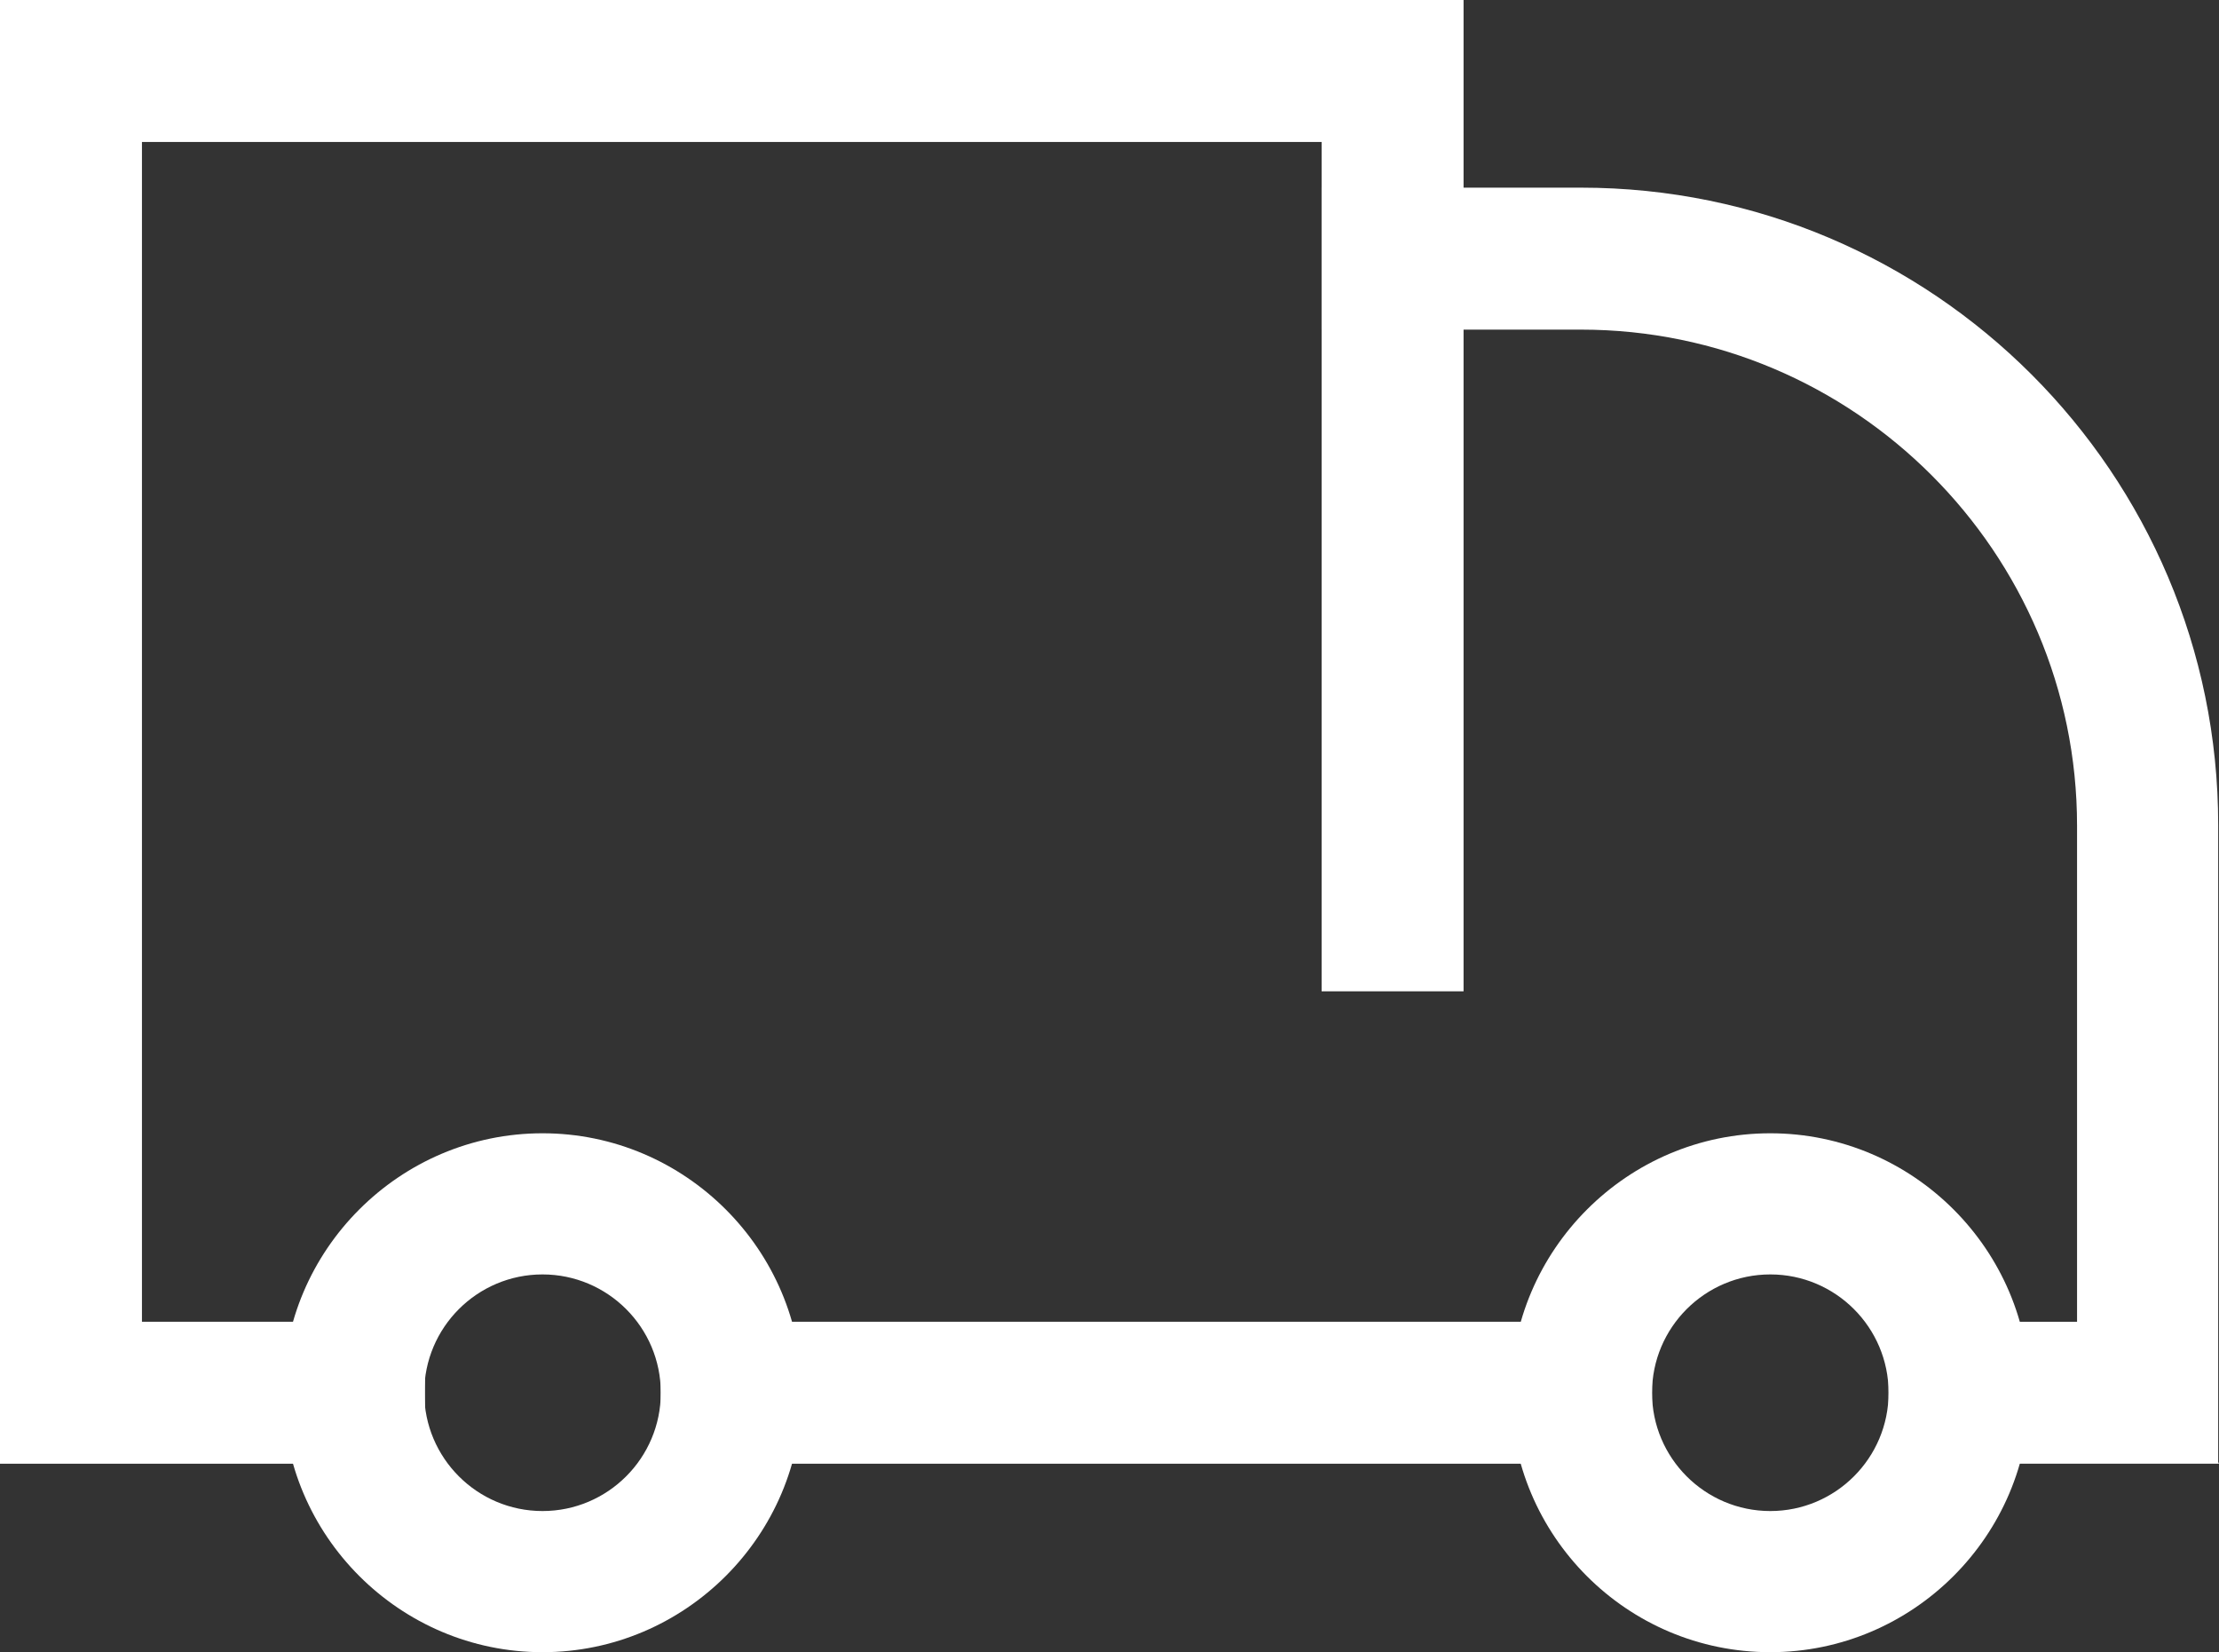
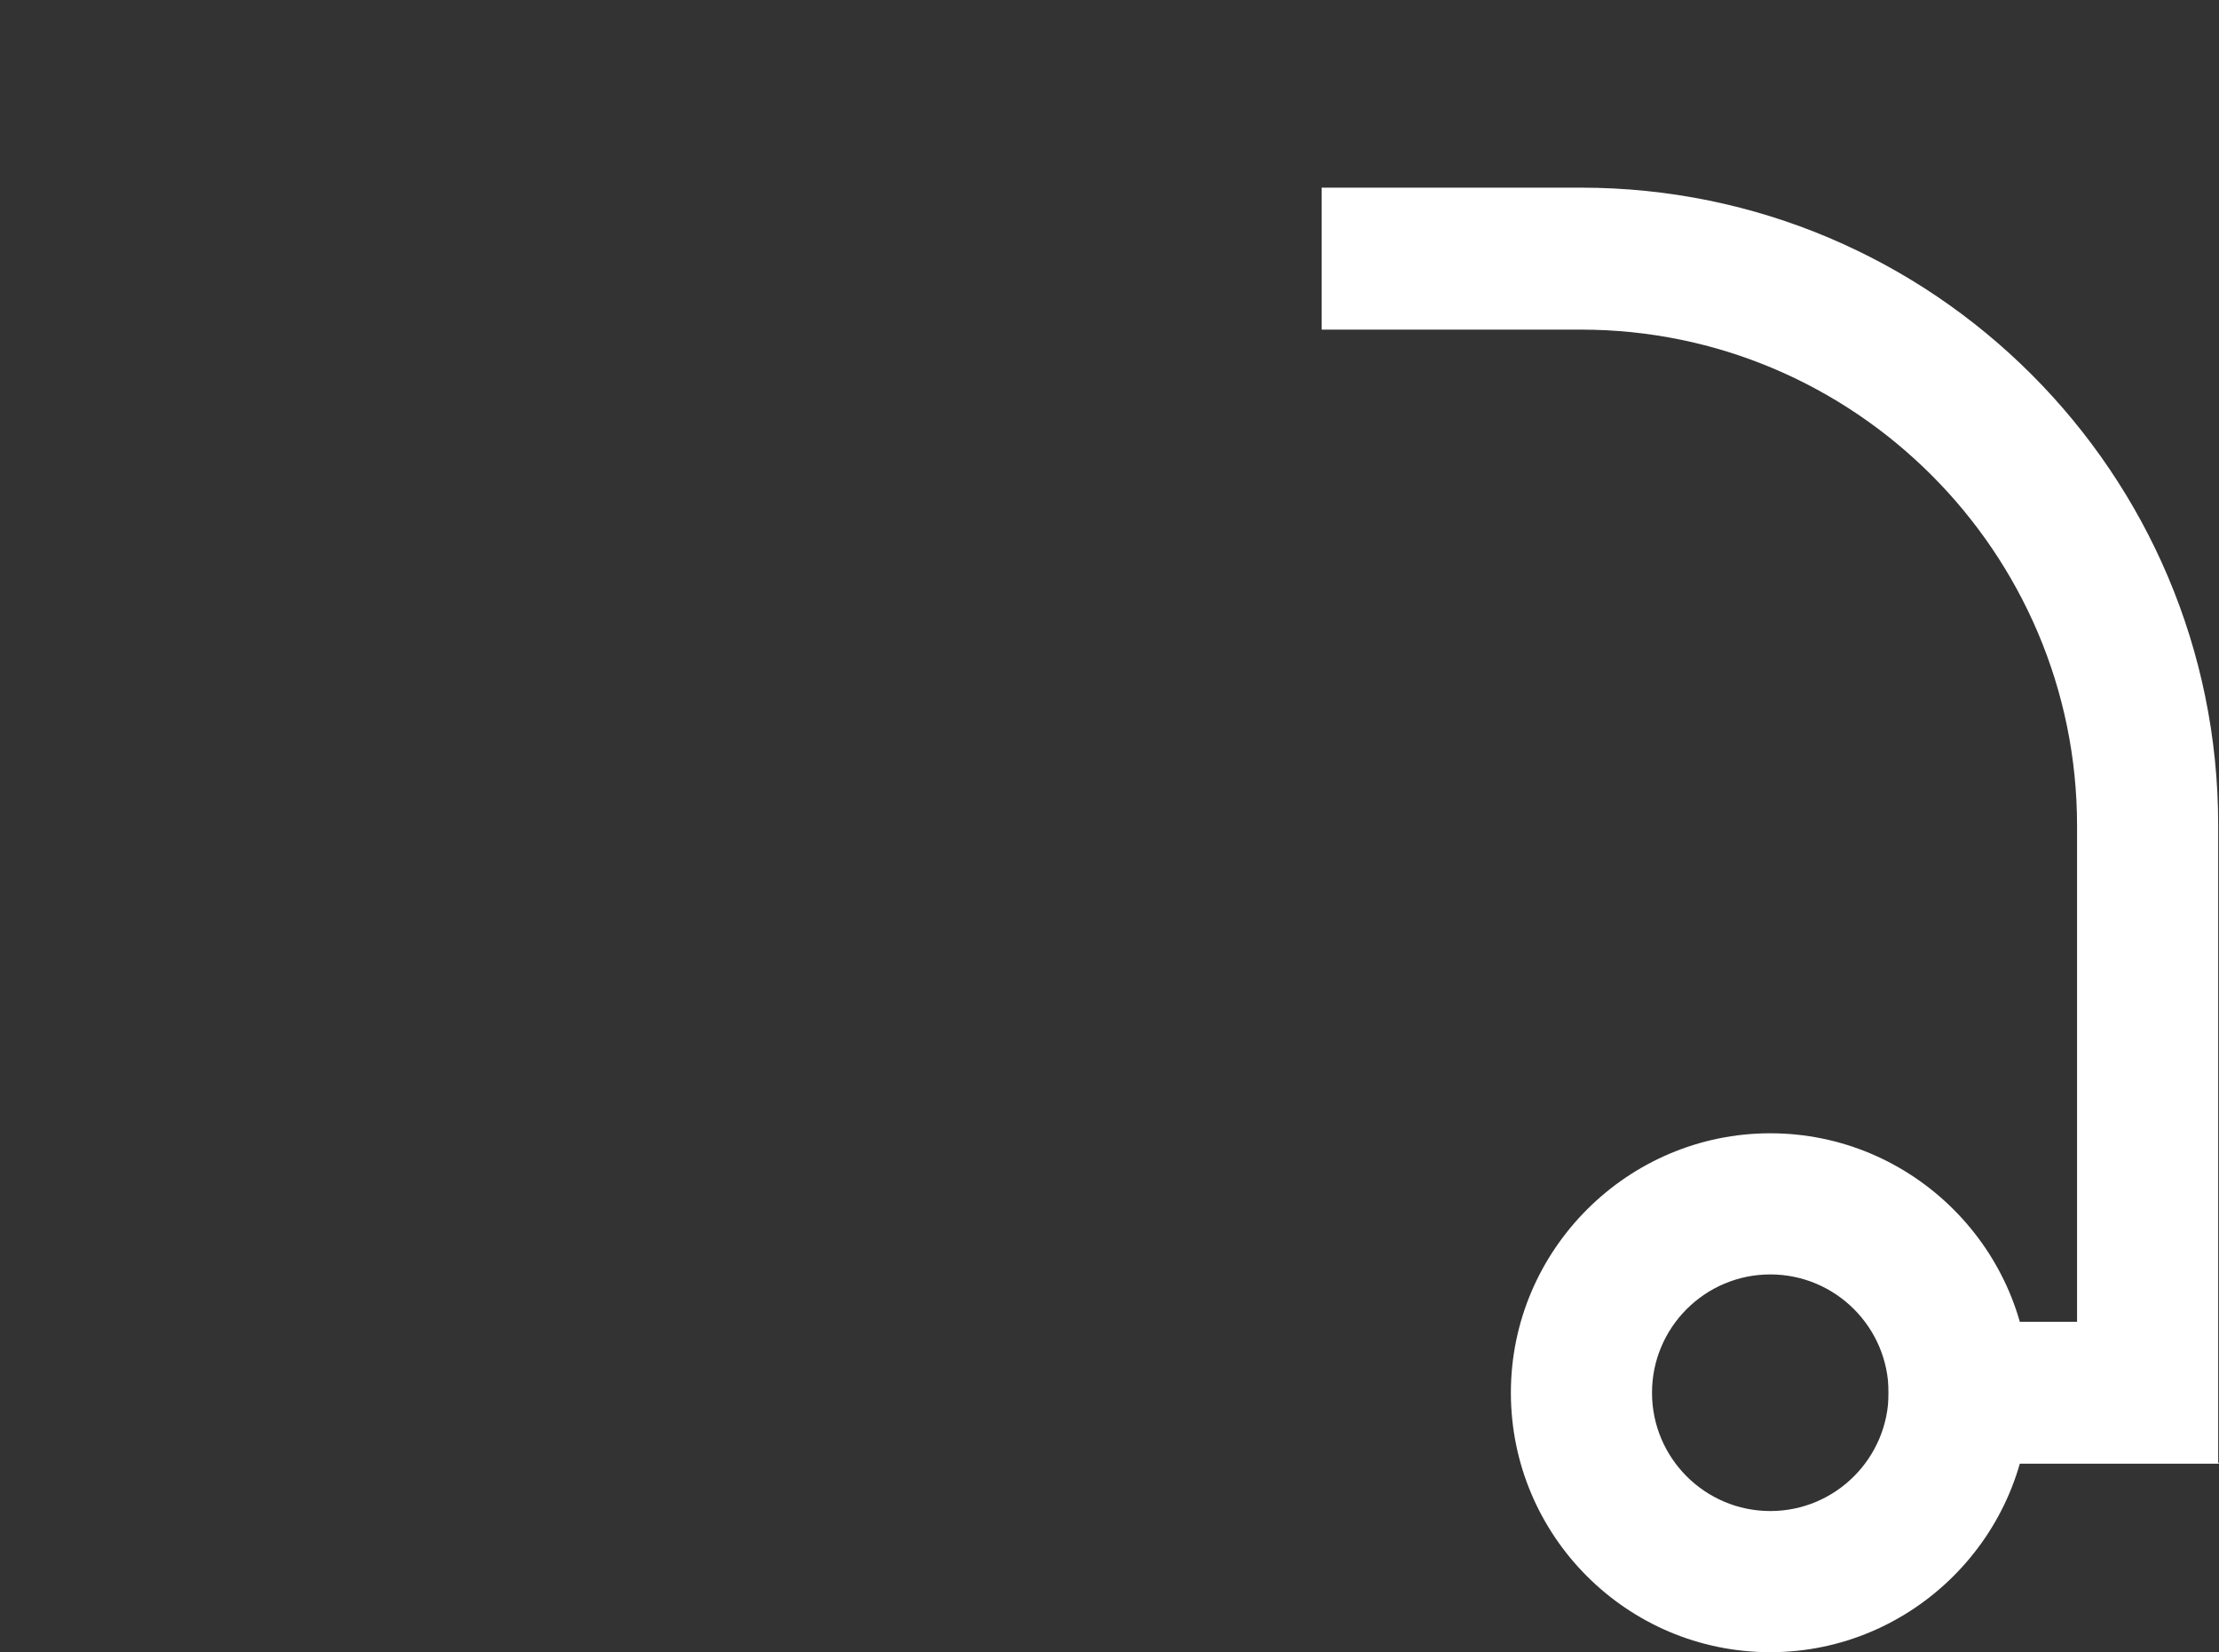
<svg xmlns="http://www.w3.org/2000/svg" id="Livello_2" data-name="Livello 2" viewBox="0 0 27.2 20.25">
  <rect x="0" y="0" width="27.2" height="20.25" fill="#333333" stroke="none" />
  <defs>
    <style>
      .cls-1 {
        fill: #fff;
        stroke-width: 0px;
      }
    </style>
  </defs>
  <g id="Livello_1-2" data-name="Livello 1">
    <g>
-       <path class="cls-1" d="M6.65,20.25c-1.75,0-3.18-1.43-3.18-3.18s1.43-3.18,3.18-3.18,3.18,1.43,3.18,3.18-1.43,3.18-3.18,3.18ZM6.65,15.62c-.8,0-1.45.65-1.45,1.45s.65,1.45,1.45,1.45,1.45-.65,1.45-1.45-.65-1.45-1.45-1.45Z" />
      <path class="cls-1" d="M21.7,20.25c-1.76,0-3.18-1.43-3.18-3.18s1.43-3.18,3.18-3.18,3.18,1.43,3.18,3.18-1.43,3.18-3.18,3.18ZM21.7,15.62c-.8,0-1.45.65-1.45,1.45s.65,1.45,1.45,1.45,1.45-.65,1.45-1.45-.65-1.45-1.45-1.45Z" />
-       <rect class="cls-1" x="8.1" y="16.2" width="12.15" height="1.74" />
-       <polygon class="cls-1" points="5.21 17.94 0 17.94 0 0 17.94 0 17.94 12.15 16.2 12.15 16.2 1.74 1.74 1.74 1.74 16.2 5.21 16.2 5.21 17.94" />
      <path class="cls-1" d="M27.2,17.94h-4.05v-1.74h2.31v-6.08c0-3.35-2.73-6.08-6.08-6.08h-3.18v-1.74h3.18c4.31,0,7.81,3.5,7.81,7.81v7.81Z" />
    </g>
  </g>
</svg>